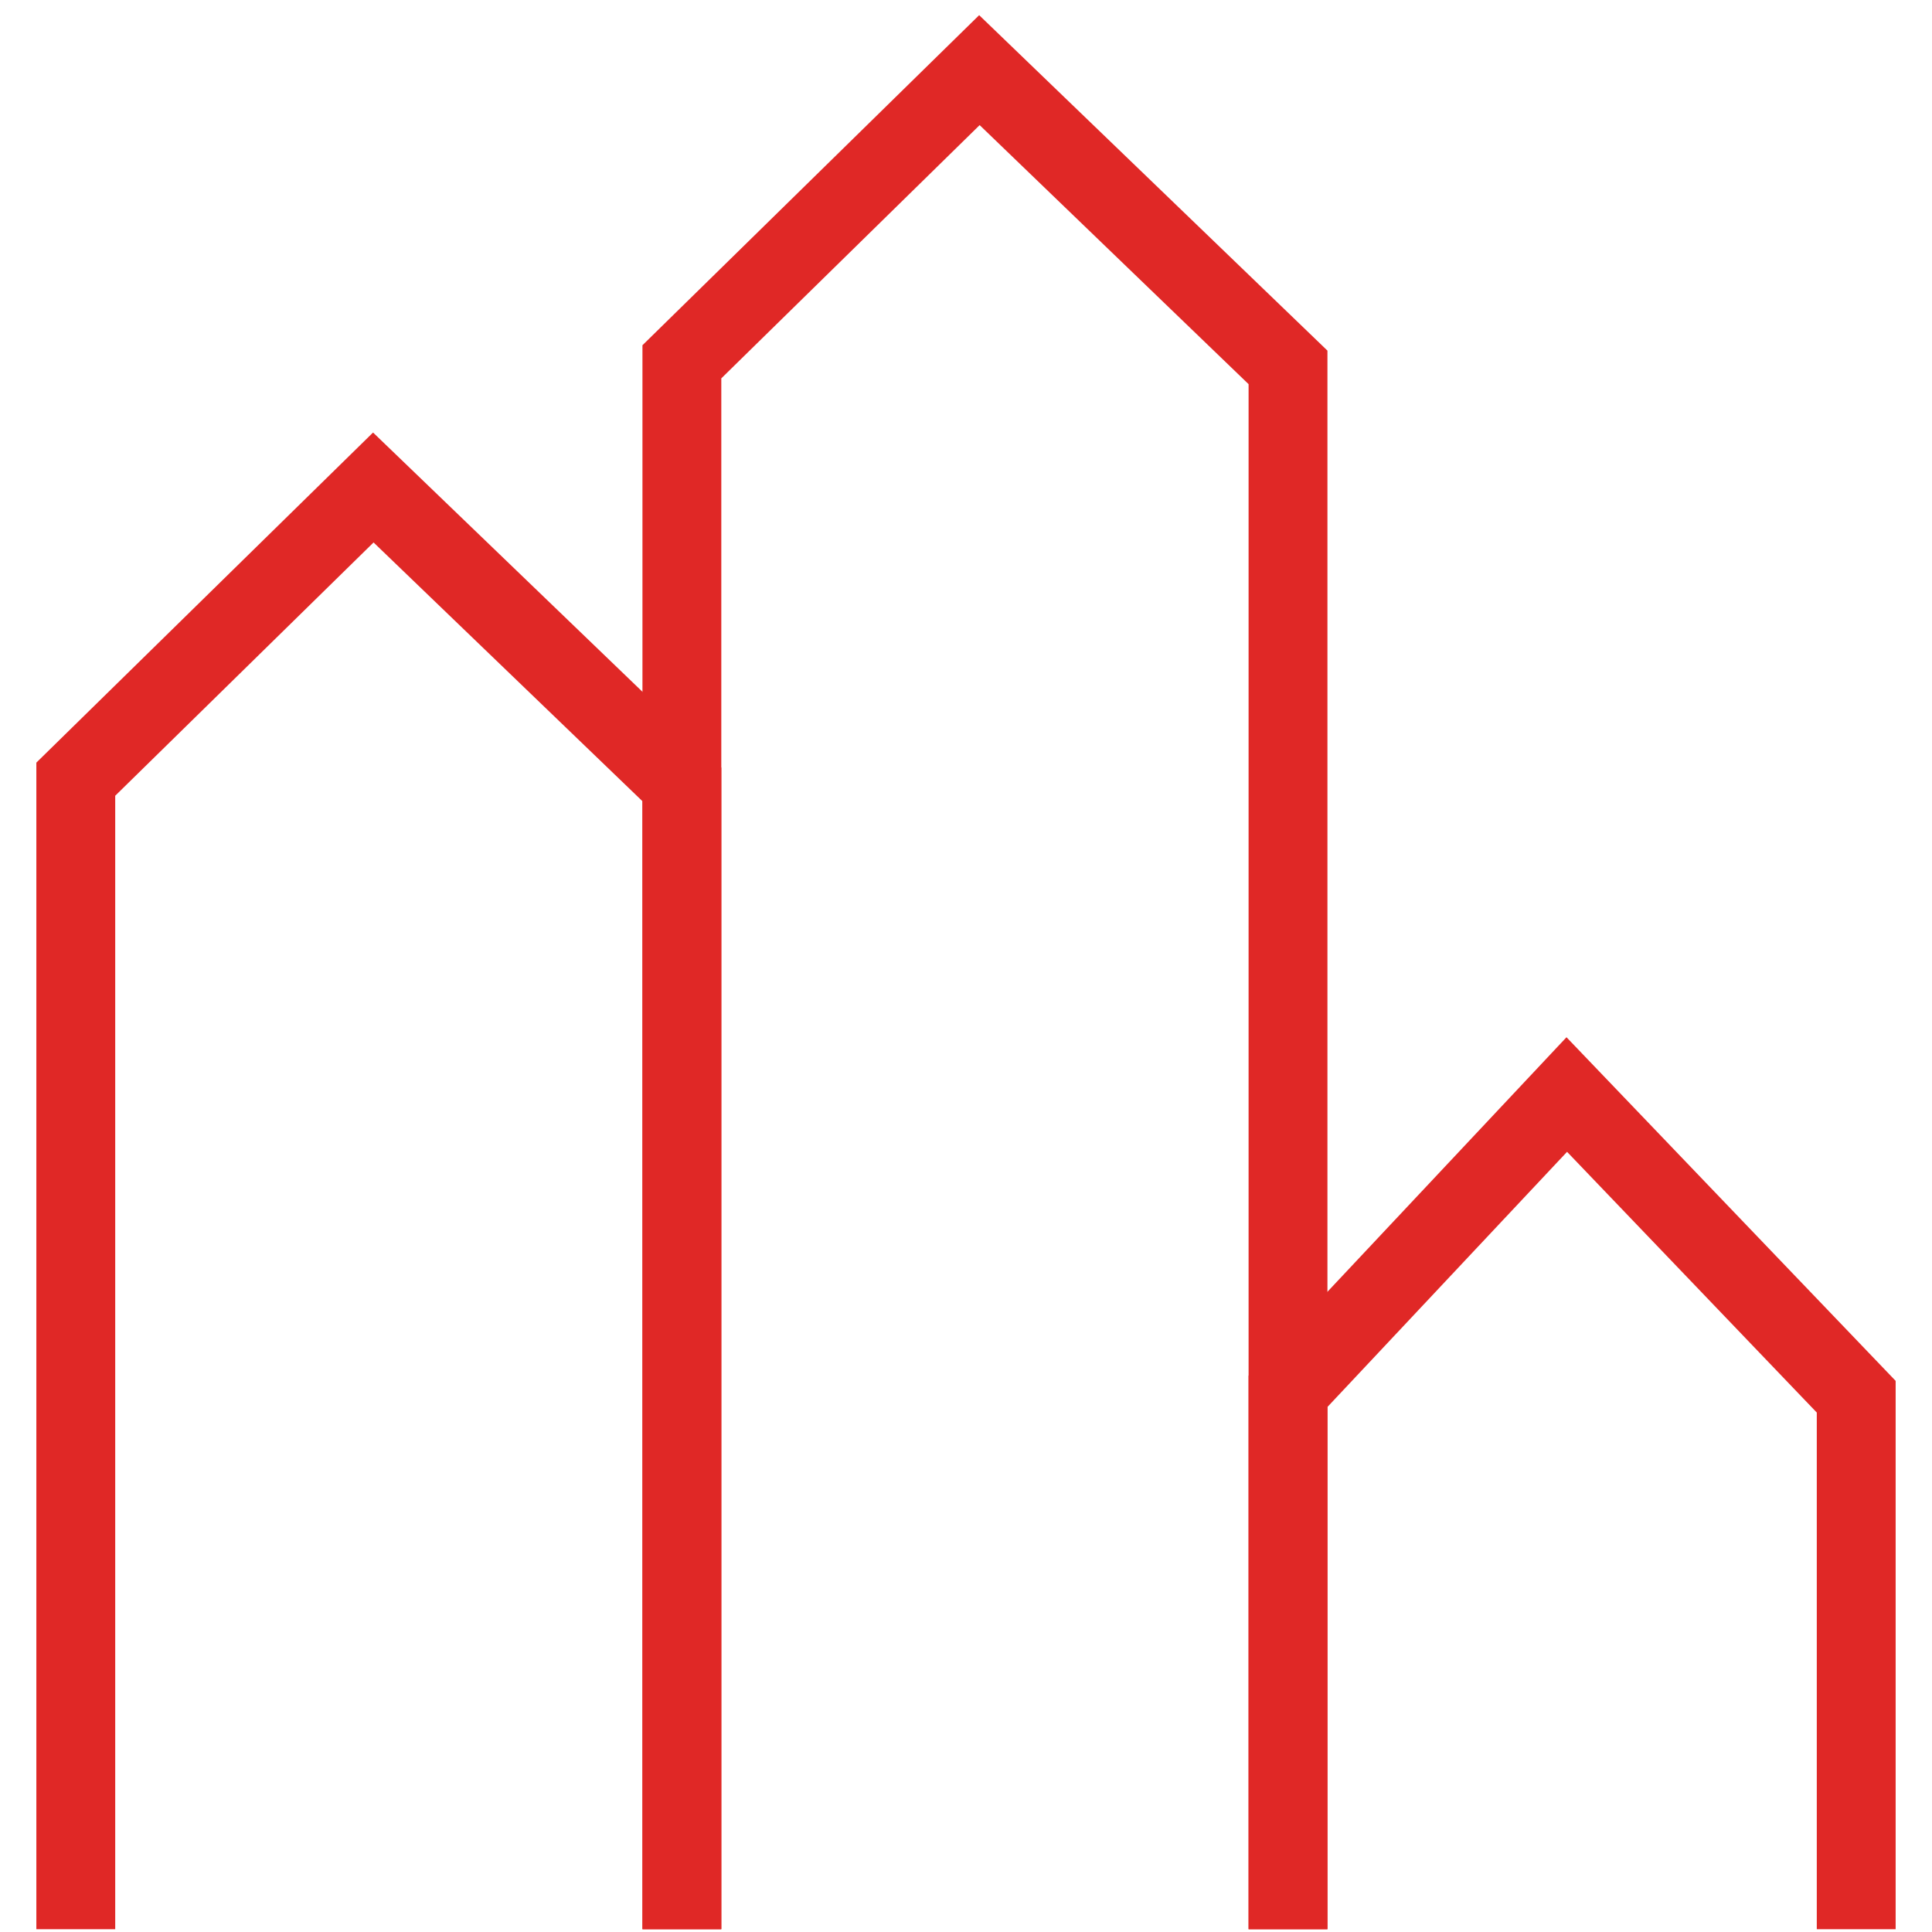
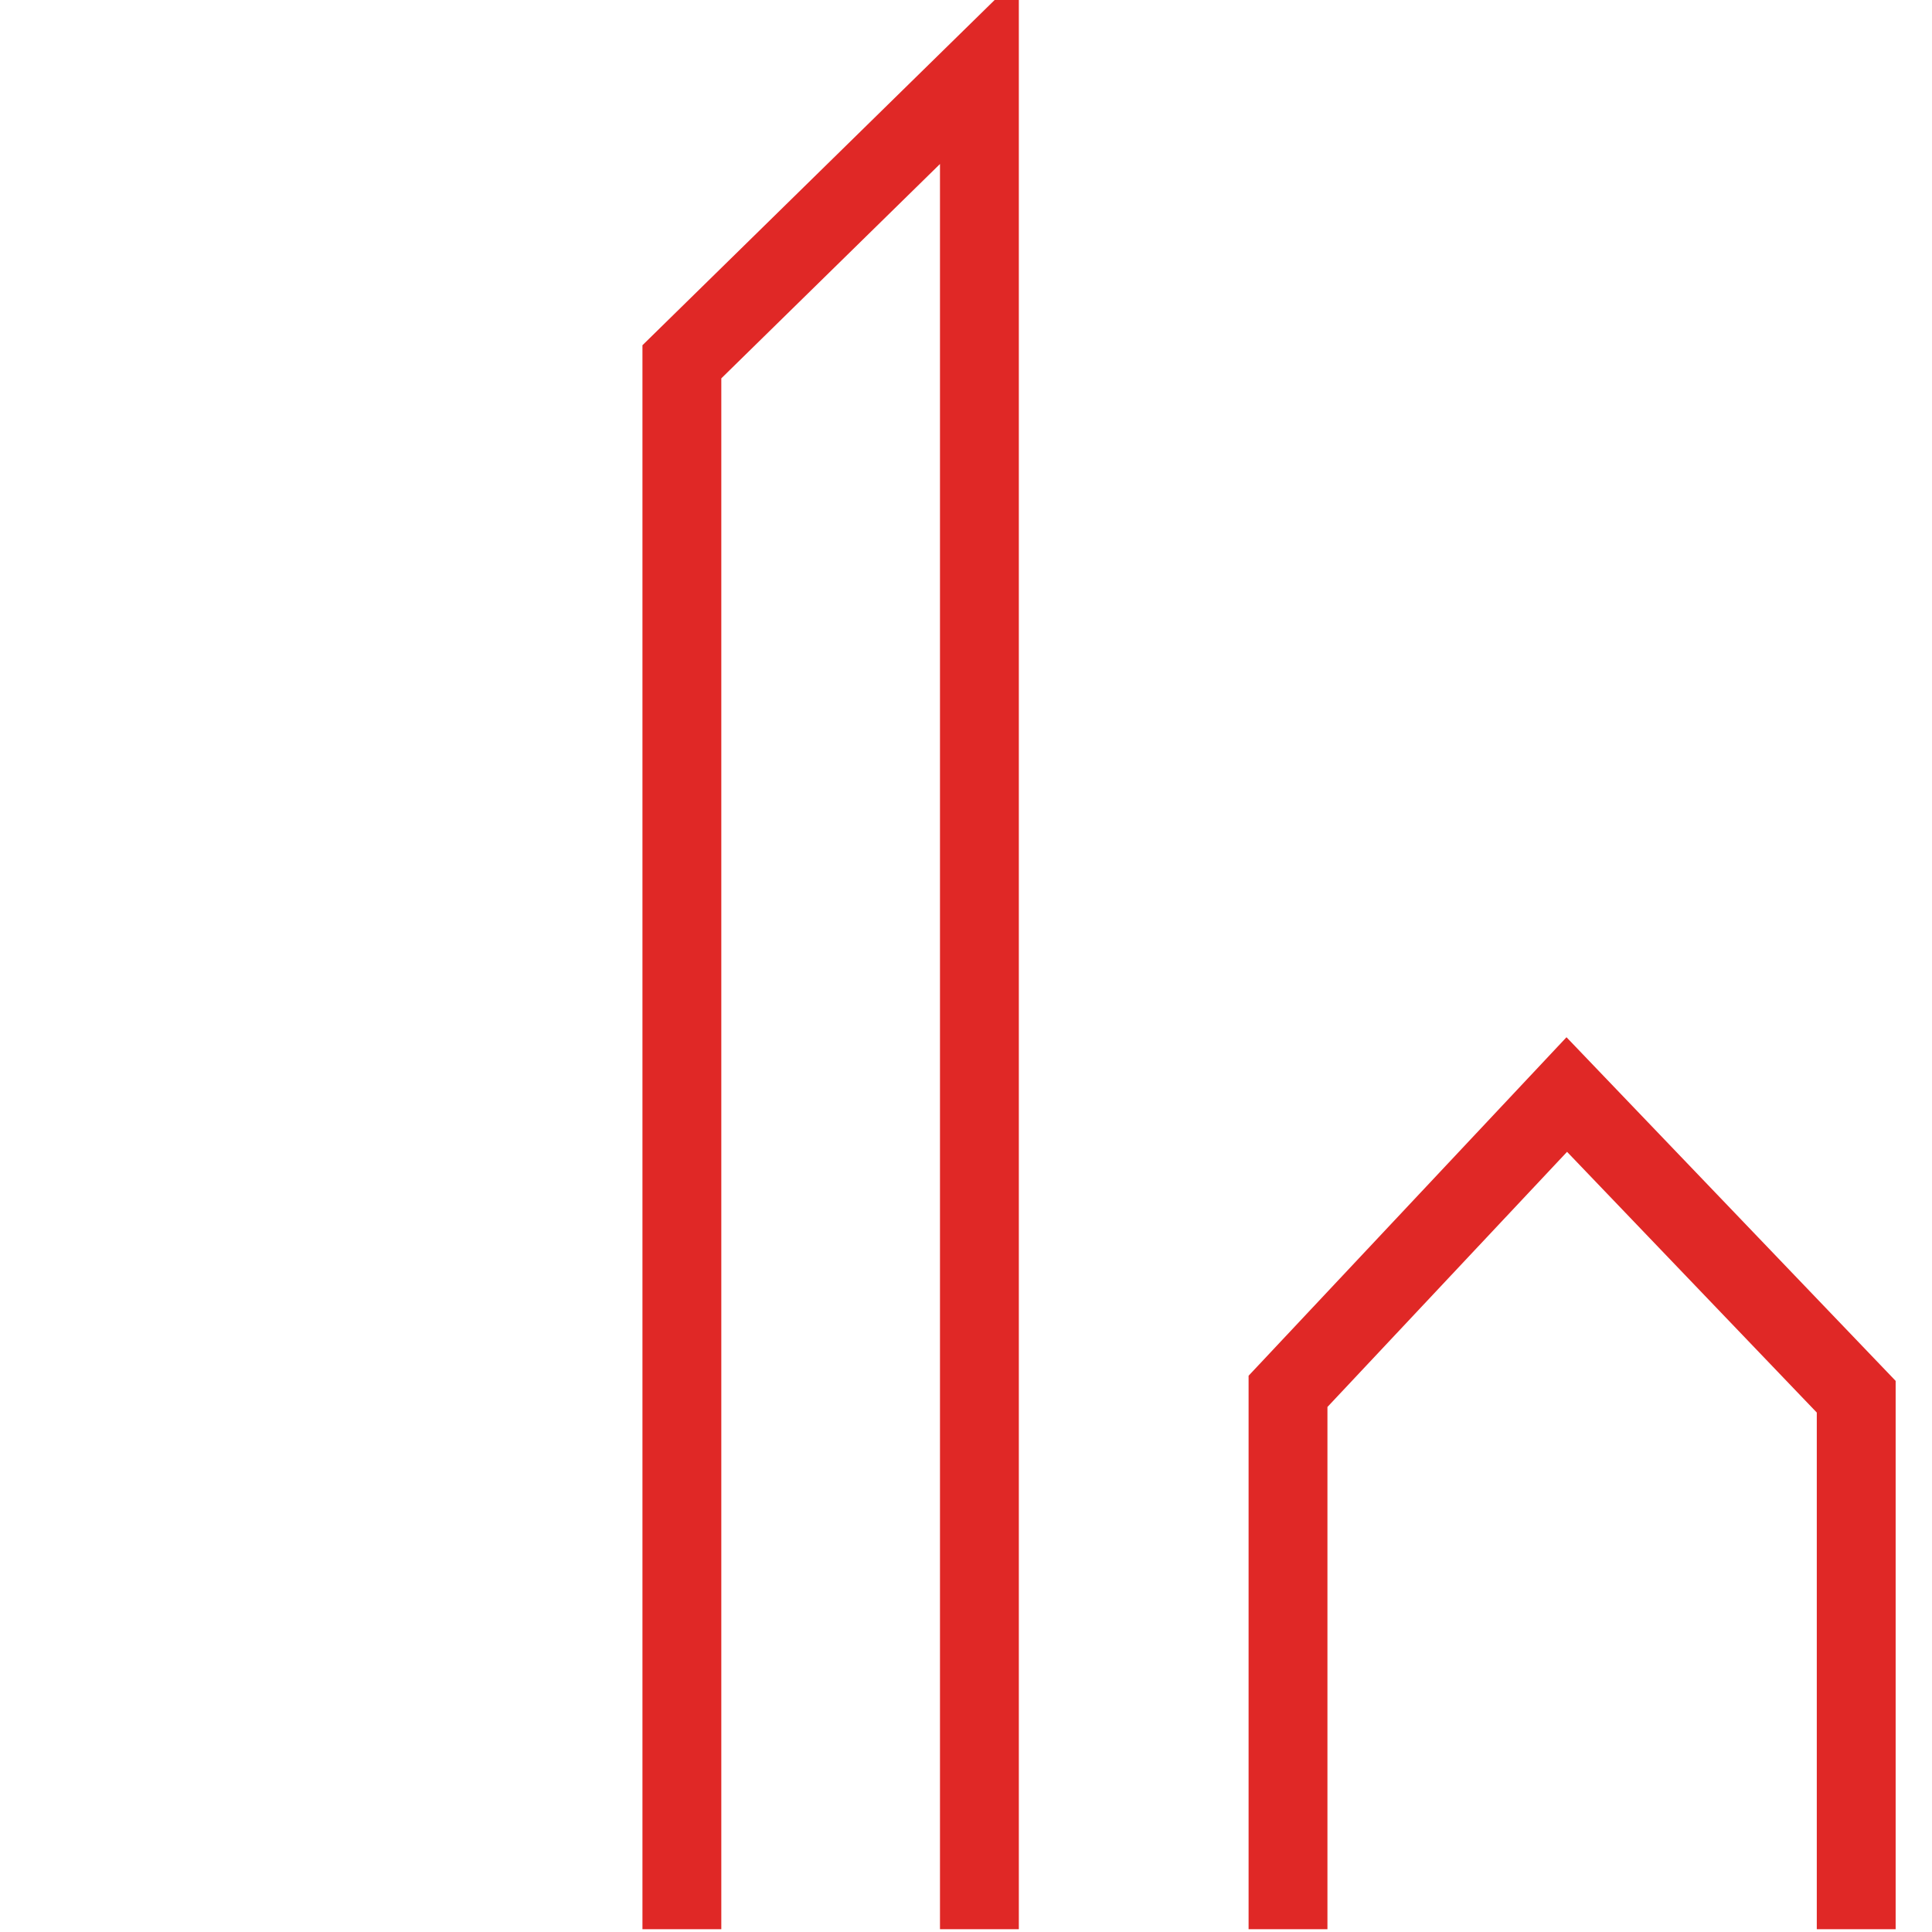
<svg xmlns="http://www.w3.org/2000/svg" width="49" height="49" viewBox="0 0 49 49" fill="none">
-   <path d="M1.922 48.93V19.762L9.468 12.364L17.294 19.895V48.93" stroke="#E02826" stroke-width="2" stroke-miterlimit="10" />
  <path d="M32.667 48.93V35.288L39.737 27.76L47.078 35.424V48.93" stroke="#E02826" stroke-width="2" stroke-miterlimit="10" />
-   <path d="M17.294 48.93V9.176L24.84 1.779L32.667 9.318V48.93" stroke="#E02826" stroke-width="2" stroke-miterlimit="10" />
+   <path d="M17.294 48.93V9.176L24.84 1.779V48.93" stroke="#E02826" stroke-width="2" stroke-miterlimit="10" />
</svg>